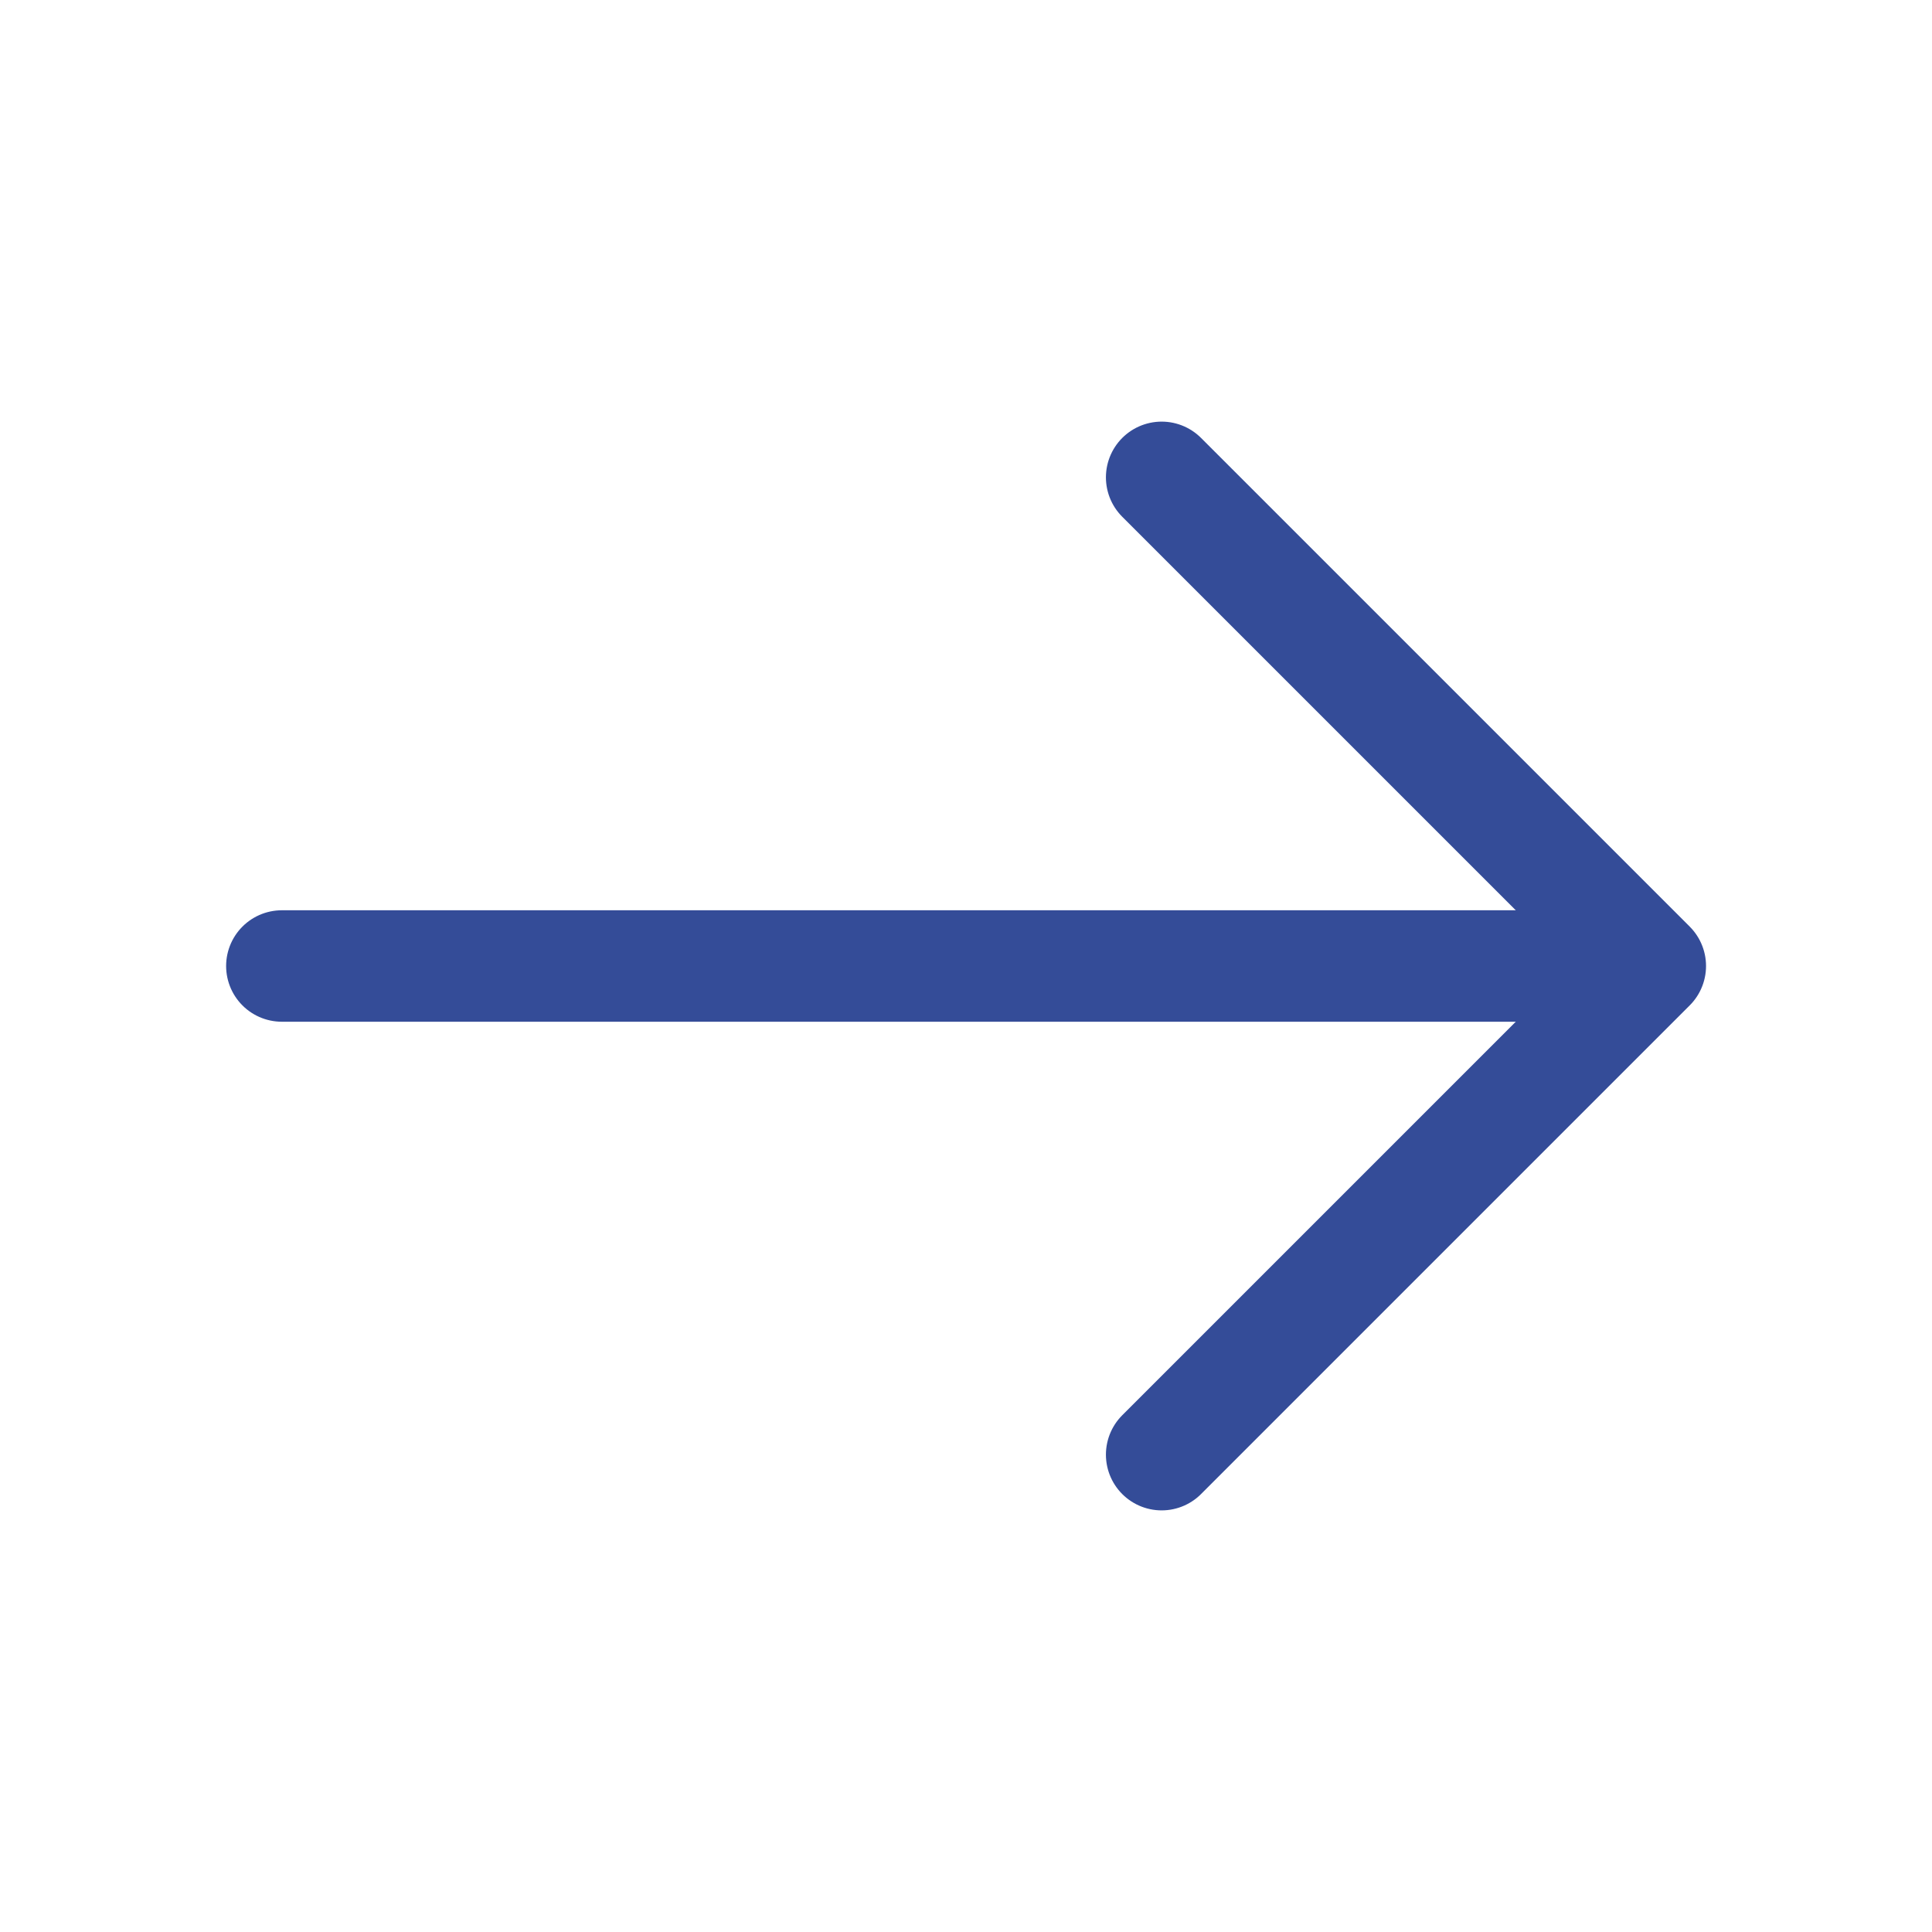
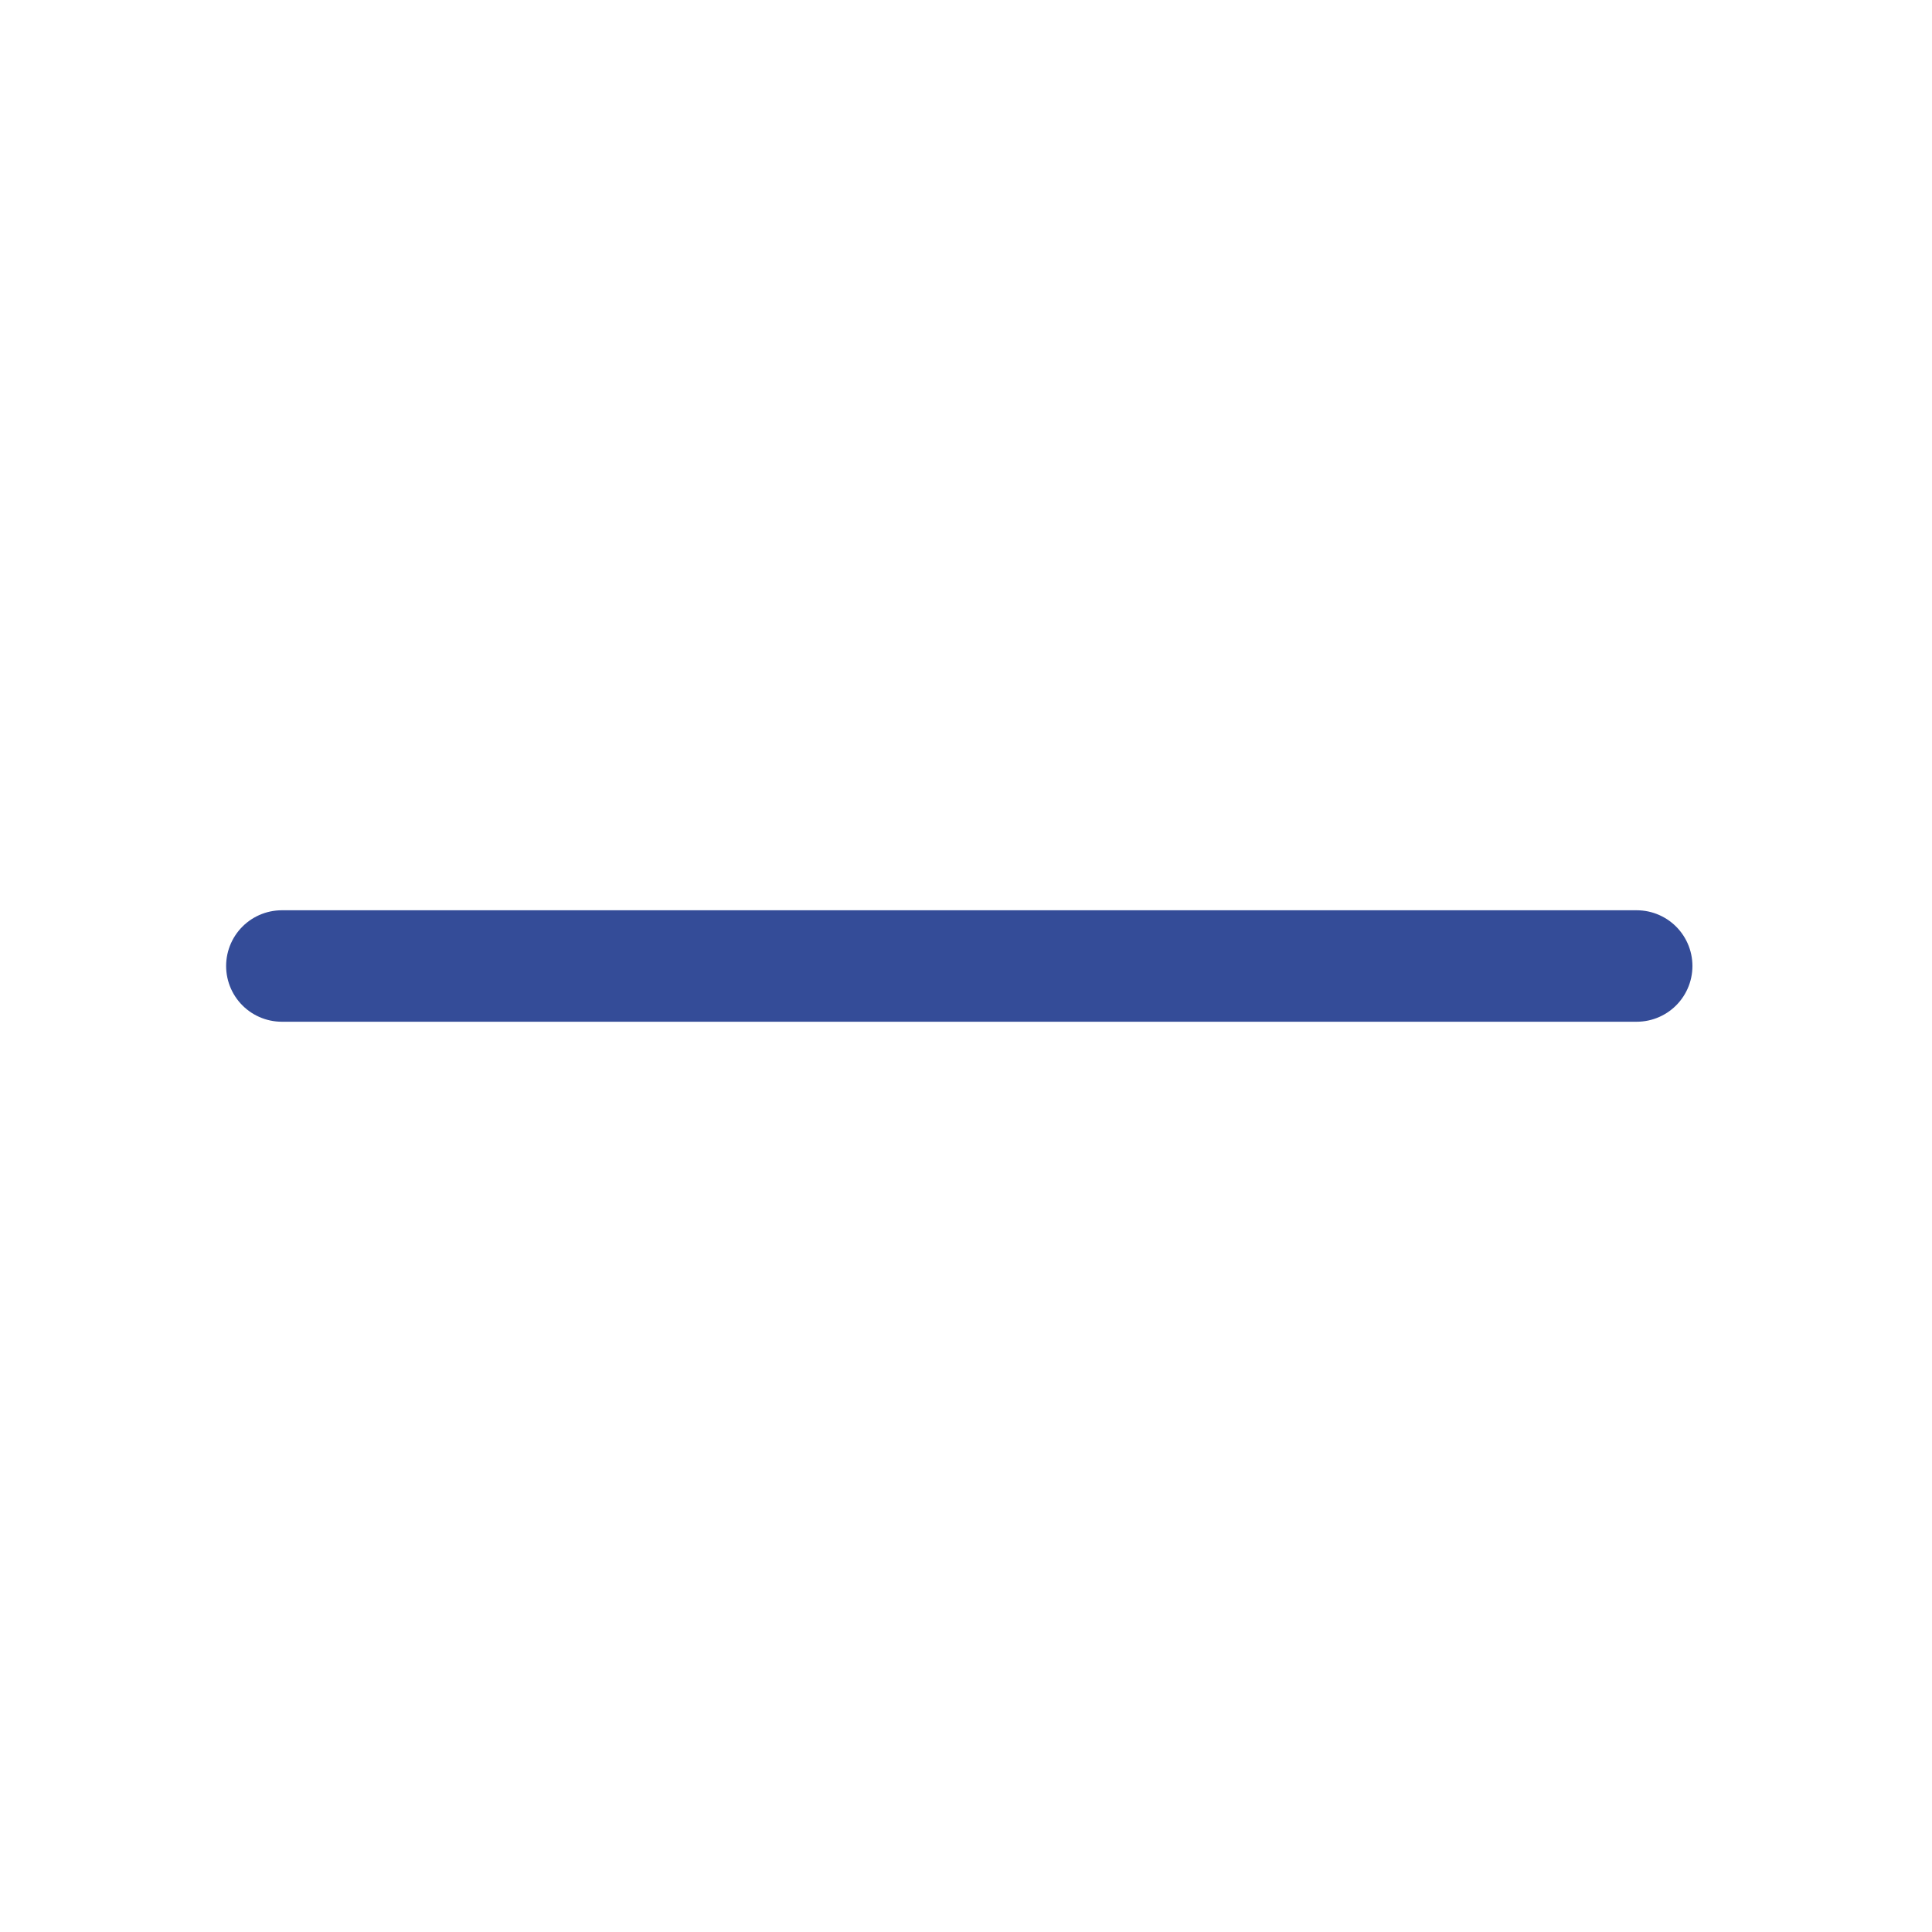
<svg xmlns="http://www.w3.org/2000/svg" width="26" height="26" viewBox="0 0 26 26" fill="none">
-   <path d="M15.633 6.424L22.209 13L15.633 19.576" stroke="#344C98" stroke-width="1.5" stroke-linecap="round" stroke-linejoin="round" />
  <path d="M3.793 13H22.026" stroke="#344C98" stroke-width="1.5" stroke-linecap="round" stroke-linejoin="round" />
</svg>